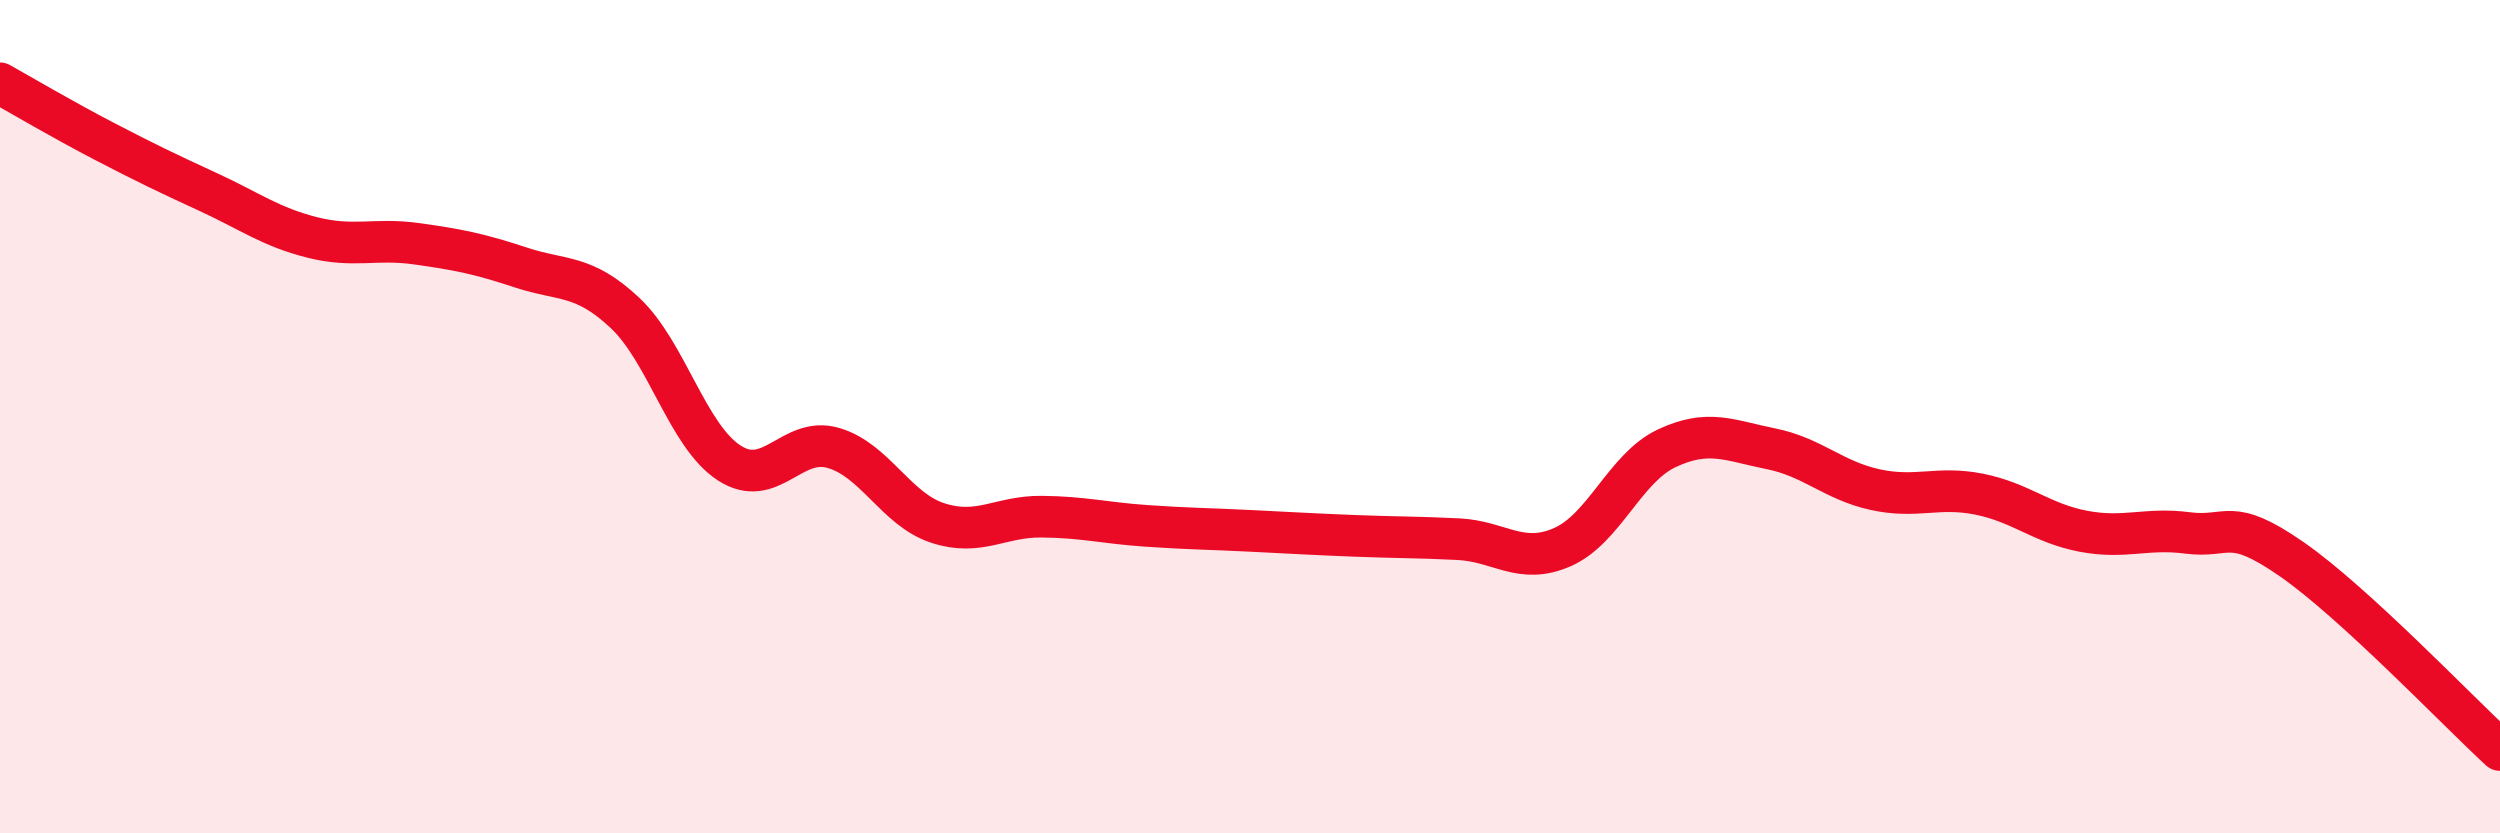
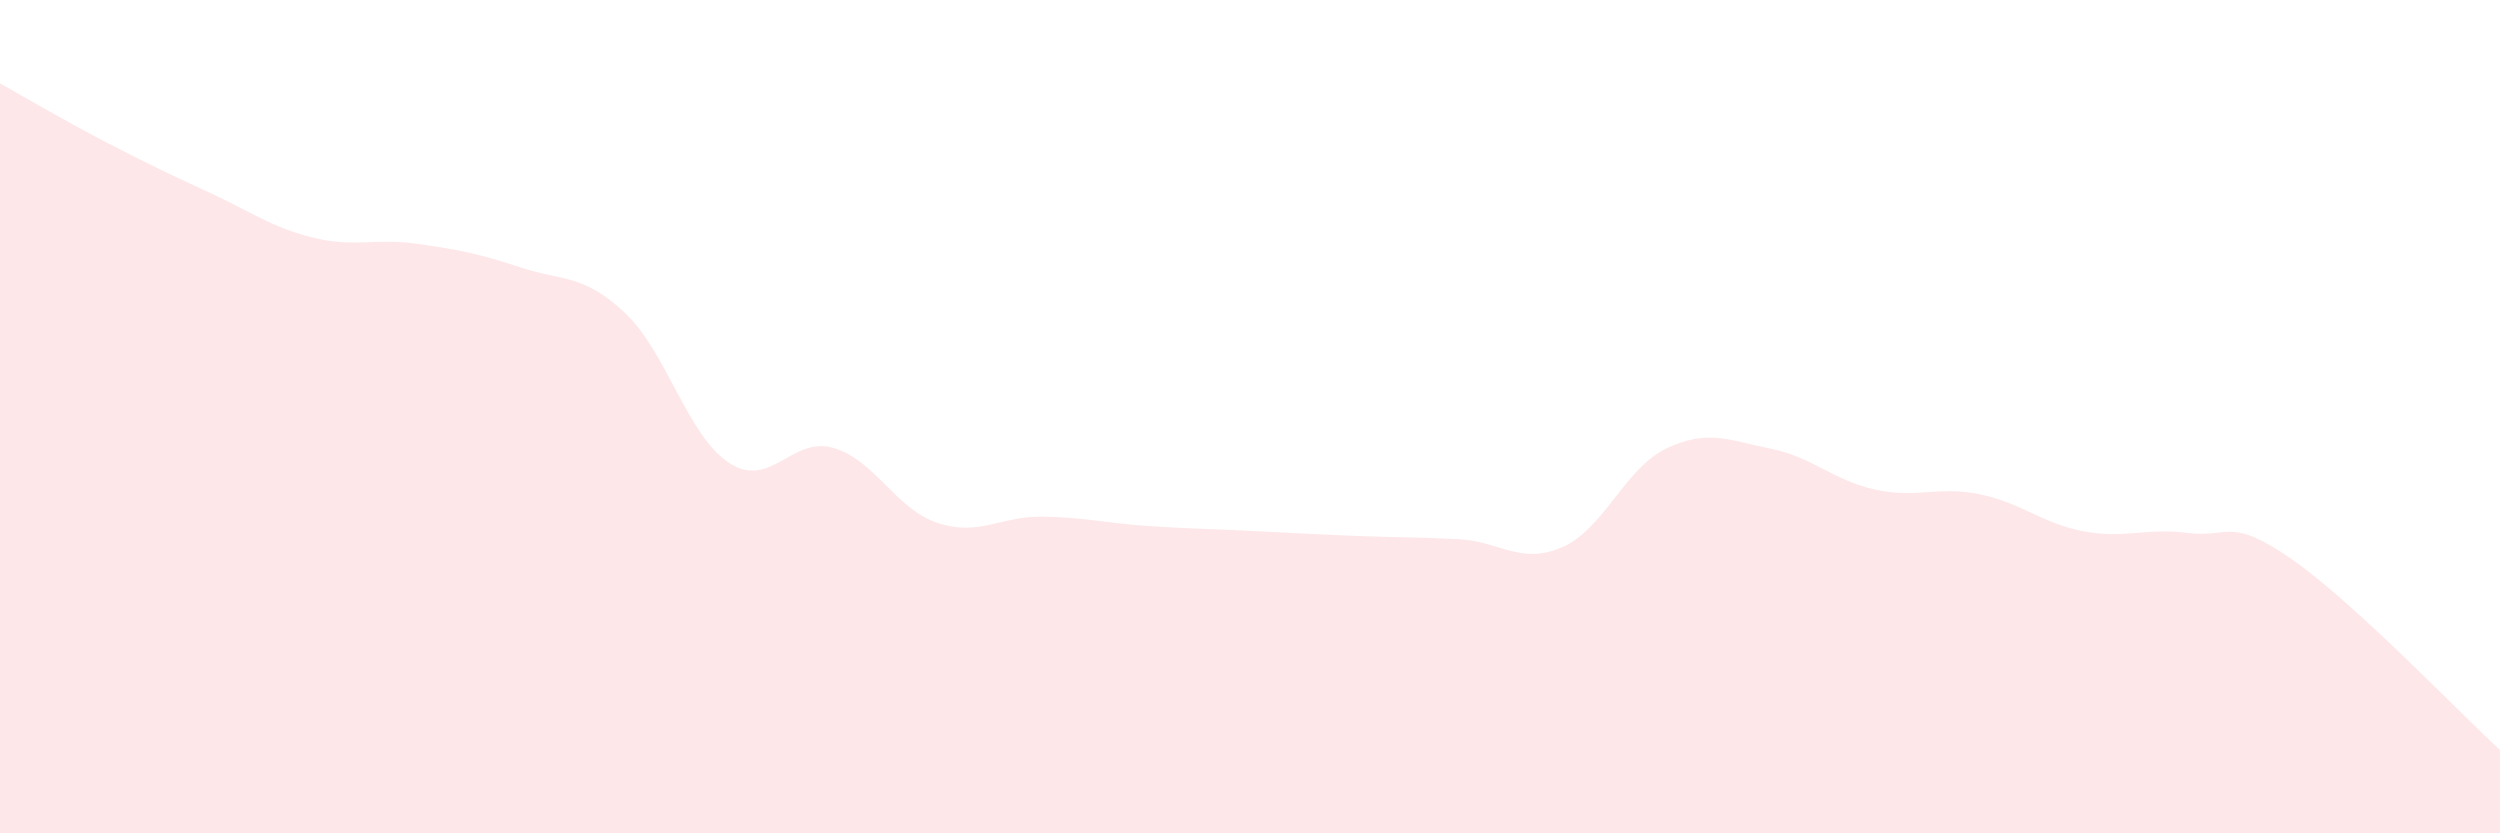
<svg xmlns="http://www.w3.org/2000/svg" width="60" height="20" viewBox="0 0 60 20">
  <path d="M 0,2 C 0.5,2.28 1.5,2.87 2.5,3.39 C 3.5,3.91 4,4.15 5,4.61 C 6,5.07 6.5,5.45 7.5,5.7 C 8.5,5.95 9,5.71 10,5.85 C 11,5.99 11.5,6.09 12.5,6.42 C 13.5,6.75 14,6.57 15,7.51 C 16,8.45 16.5,10.46 17.5,11.11 C 18.5,11.76 19,10.46 20,10.75 C 21,11.04 21.5,12.22 22.5,12.55 C 23.5,12.88 24,12.39 25,12.4 C 26,12.41 26.5,12.55 27.5,12.62 C 28.5,12.69 29,12.69 30,12.74 C 31,12.79 31.5,12.82 32.5,12.86 C 33.5,12.9 34,12.89 35,12.94 C 36,12.99 36.5,13.57 37.5,13.13 C 38.5,12.69 39,11.23 40,10.76 C 41,10.29 41.5,10.57 42.5,10.77 C 43.5,10.97 44,11.53 45,11.75 C 46,11.97 46.5,11.66 47.5,11.86 C 48.5,12.06 49,12.56 50,12.75 C 51,12.94 51.5,12.66 52.5,12.79 C 53.5,12.92 53.5,12.38 55,13.42 C 56.5,14.46 59,17.08 60,18L60 20L0 20Z" fill="#EB0A25" opacity="0.1" stroke-linecap="round" stroke-linejoin="round" />
-   <path d="M 0,2 C 0.5,2.28 1.5,2.87 2.5,3.39 C 3.5,3.91 4,4.15 5,4.61 C 6,5.07 6.5,5.45 7.5,5.7 C 8.5,5.95 9,5.71 10,5.85 C 11,5.99 11.5,6.09 12.5,6.42 C 13.5,6.75 14,6.57 15,7.51 C 16,8.45 16.5,10.46 17.5,11.11 C 18.5,11.76 19,10.46 20,10.75 C 21,11.04 21.5,12.22 22.5,12.55 C 23.5,12.88 24,12.39 25,12.4 C 26,12.41 26.5,12.55 27.5,12.62 C 28.5,12.69 29,12.69 30,12.74 C 31,12.79 31.5,12.82 32.5,12.86 C 33.5,12.9 34,12.89 35,12.94 C 36,12.99 36.5,13.57 37.5,13.13 C 38.5,12.69 39,11.23 40,10.76 C 41,10.29 41.5,10.57 42.5,10.77 C 43.5,10.97 44,11.53 45,11.75 C 46,11.97 46.5,11.66 47.5,11.86 C 48.5,12.06 49,12.56 50,12.75 C 51,12.94 51.5,12.66 52.5,12.79 C 53.5,12.92 53.5,12.38 55,13.42 C 56.5,14.46 59,17.08 60,18" stroke="#EB0A25" stroke-width="1" fill="none" stroke-linecap="round" stroke-linejoin="round" />
</svg>